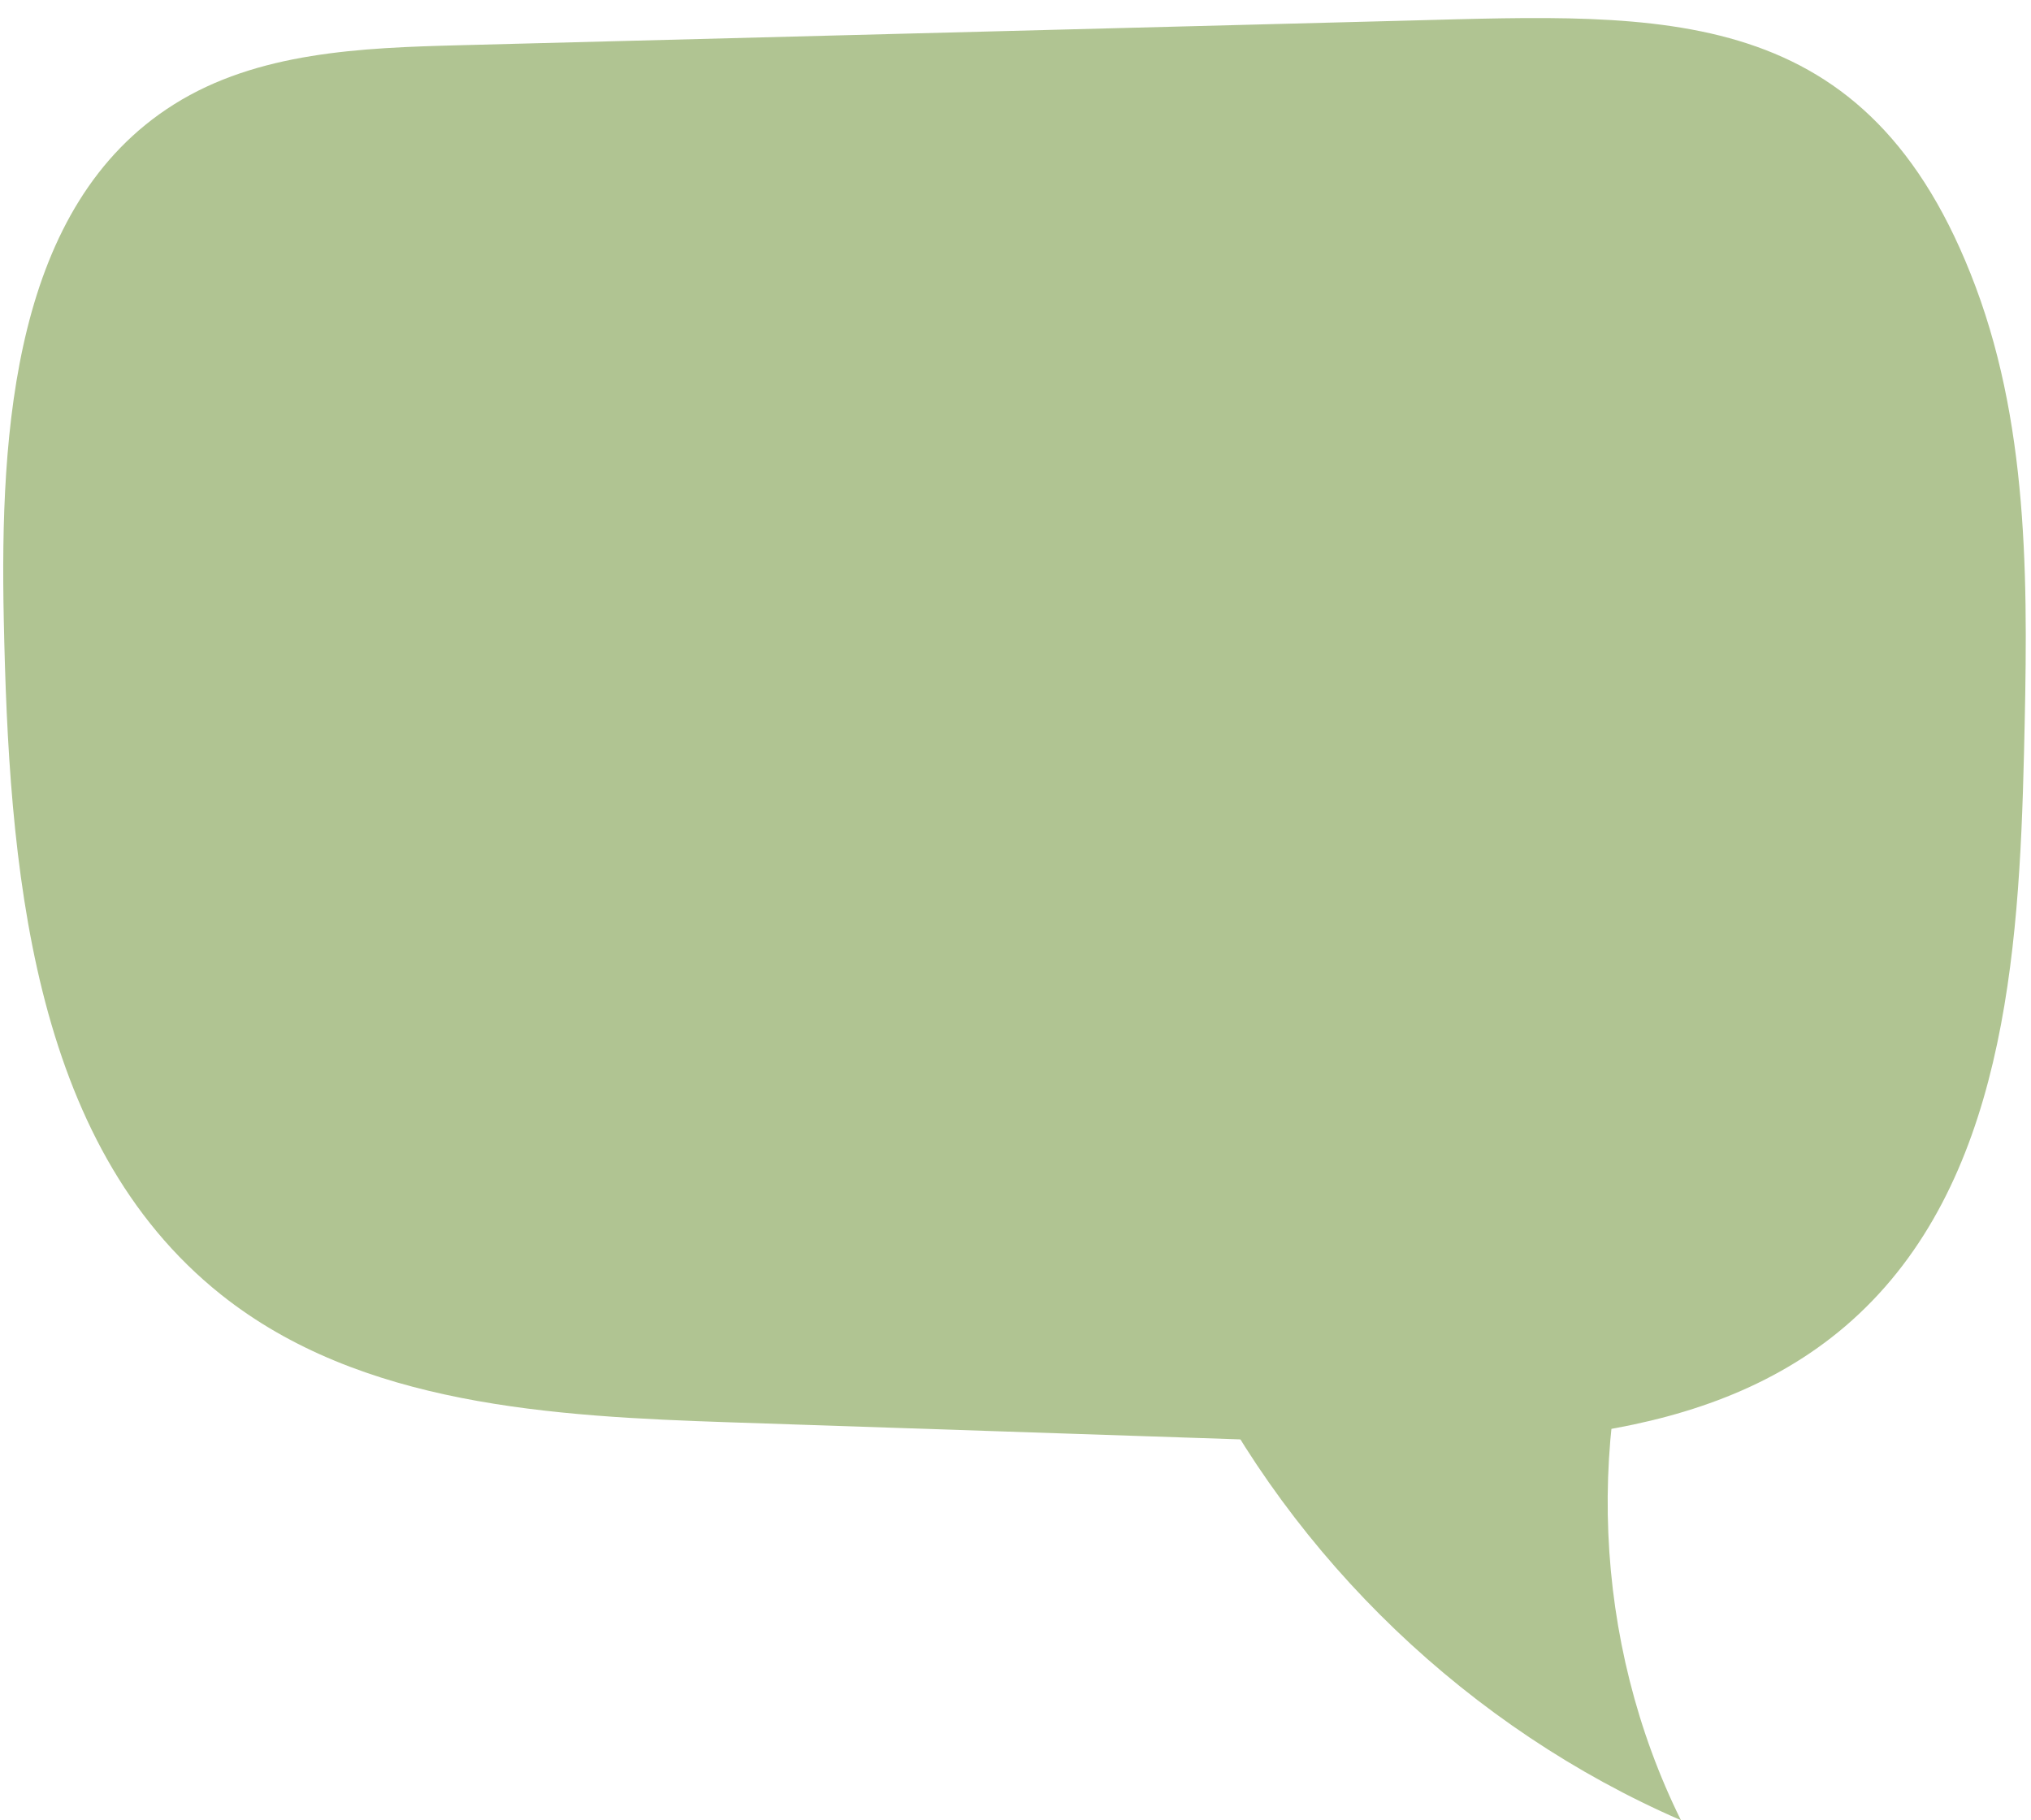
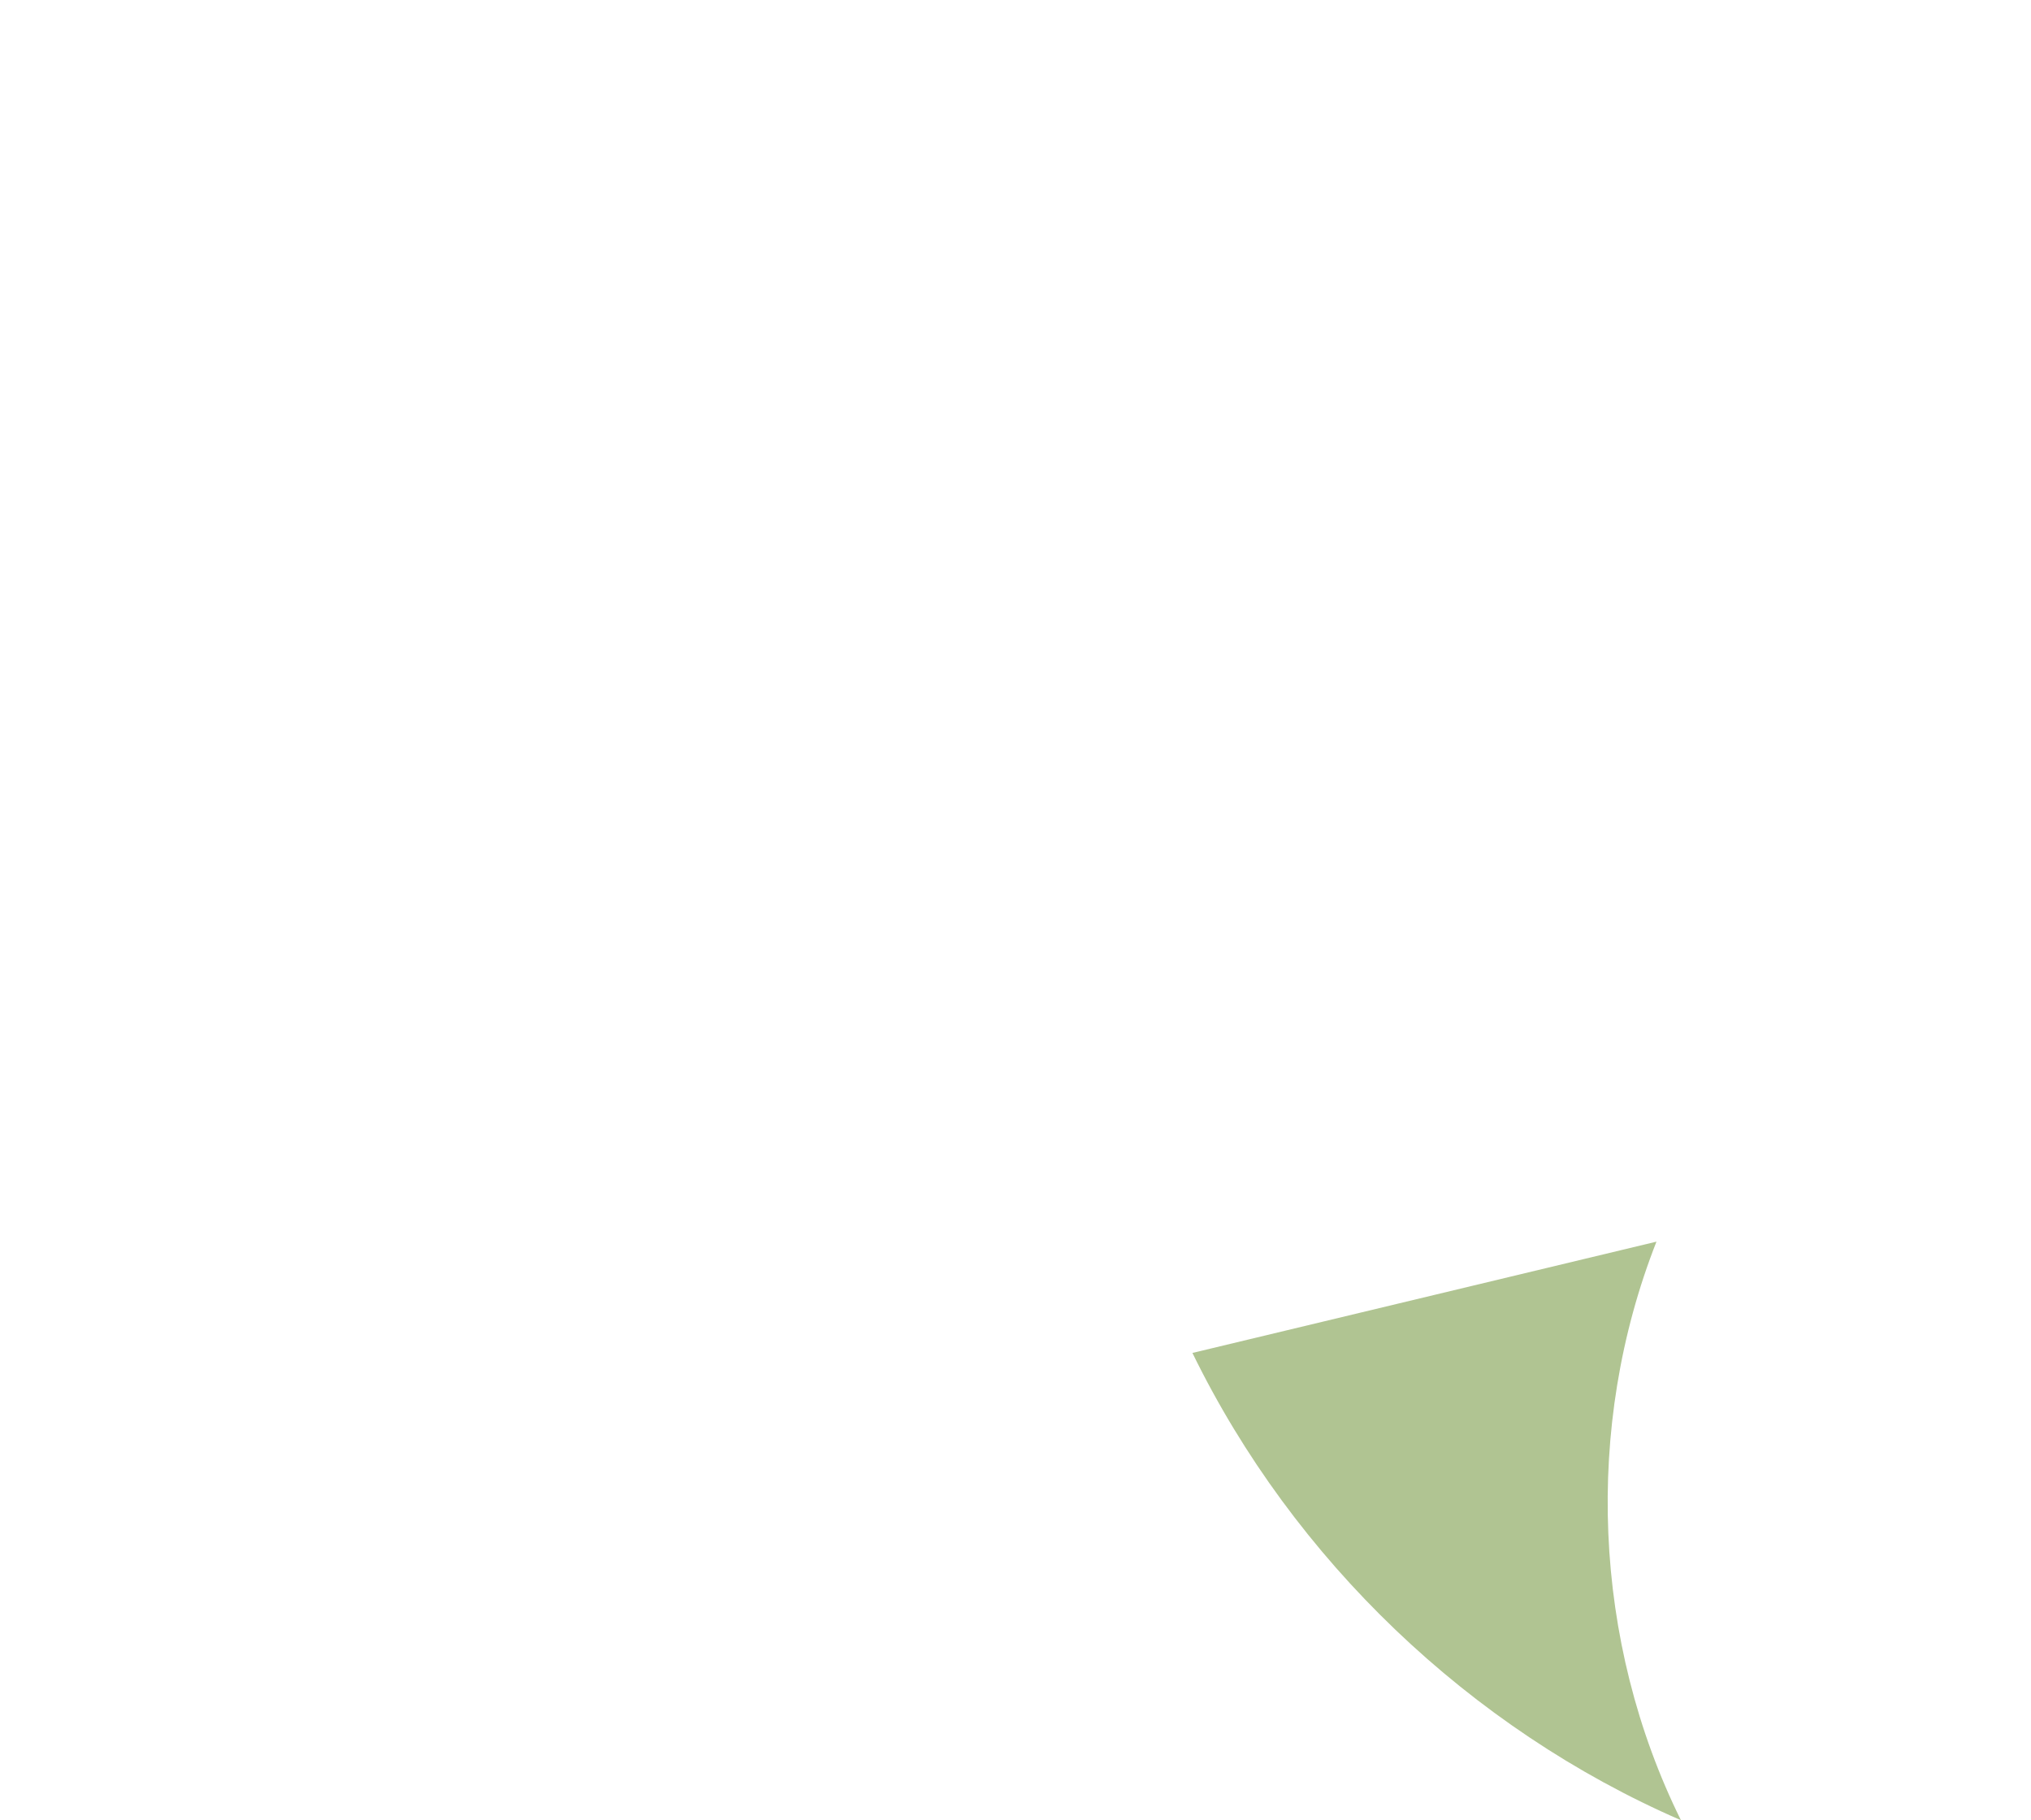
<svg xmlns="http://www.w3.org/2000/svg" fill="#000000" height="449.9" preserveAspectRatio="xMidYMid meet" version="1" viewBox="-0.8 22.8 502.1 449.9" width="502.1" zoomAndPan="magnify">
  <g fill="#b0c492" id="change1_1">
-     <path d="M112.83,33.98c-24.34,0.63-50.01,1.65-70.62,14.62C2.58,73.53-0.83,128.96,0.13,175.77 c1.25,60.55,6.39,129.4,53.79,167.1c34.45,27.4,81.8,30.04,125.79,31.51c47.72,1.6,95.43,3.19,143.15,4.79 c47,1.57,99.11,1.39,134.16-29.97c37.5-33.56,41.35-89.92,42.55-140.24c0.92-38.85,1.67-78.82-11.94-115.22 c-26.53-70.92-77-67.51-140.08-65.86C269.3,29.92,191.07,31.95,112.83,33.98z" />
    <path d="M293.99,357.23c24.96,51.12,68.6,92.85,120.77,115.51c-21.8-44.03-24.05-97.31-6.05-143.02L293.99,357.23z" />
  </g>
</svg>